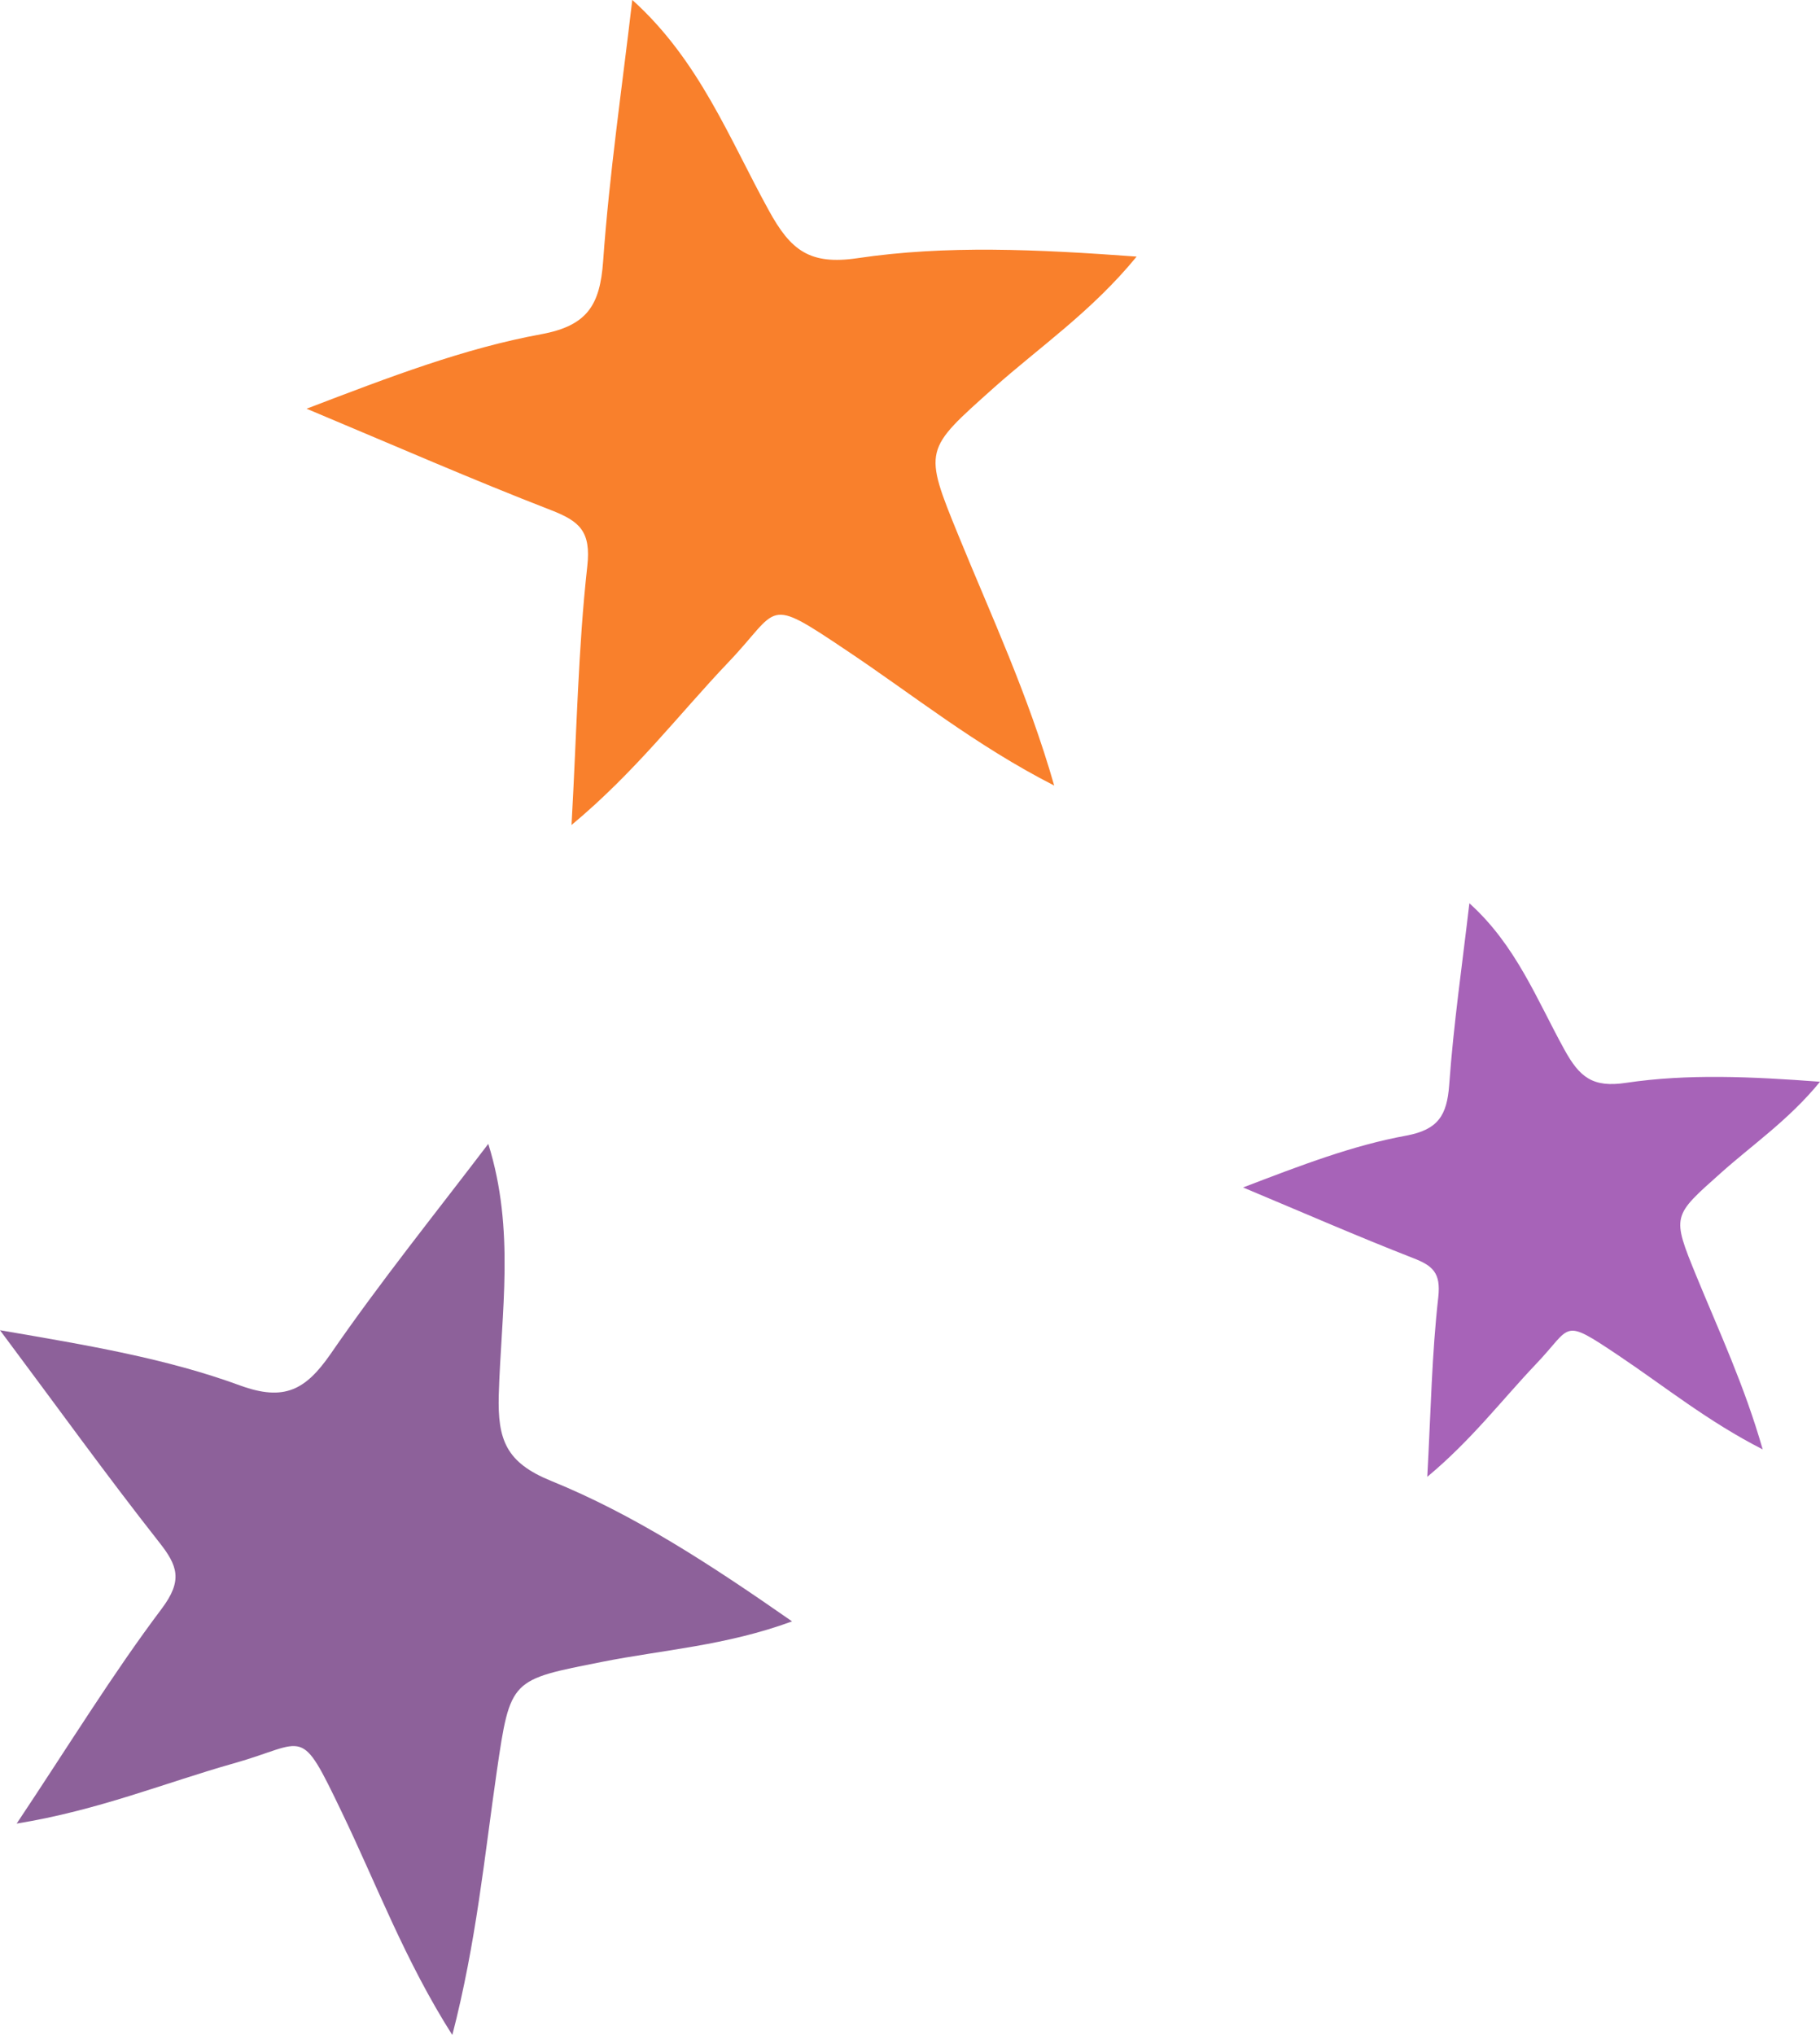
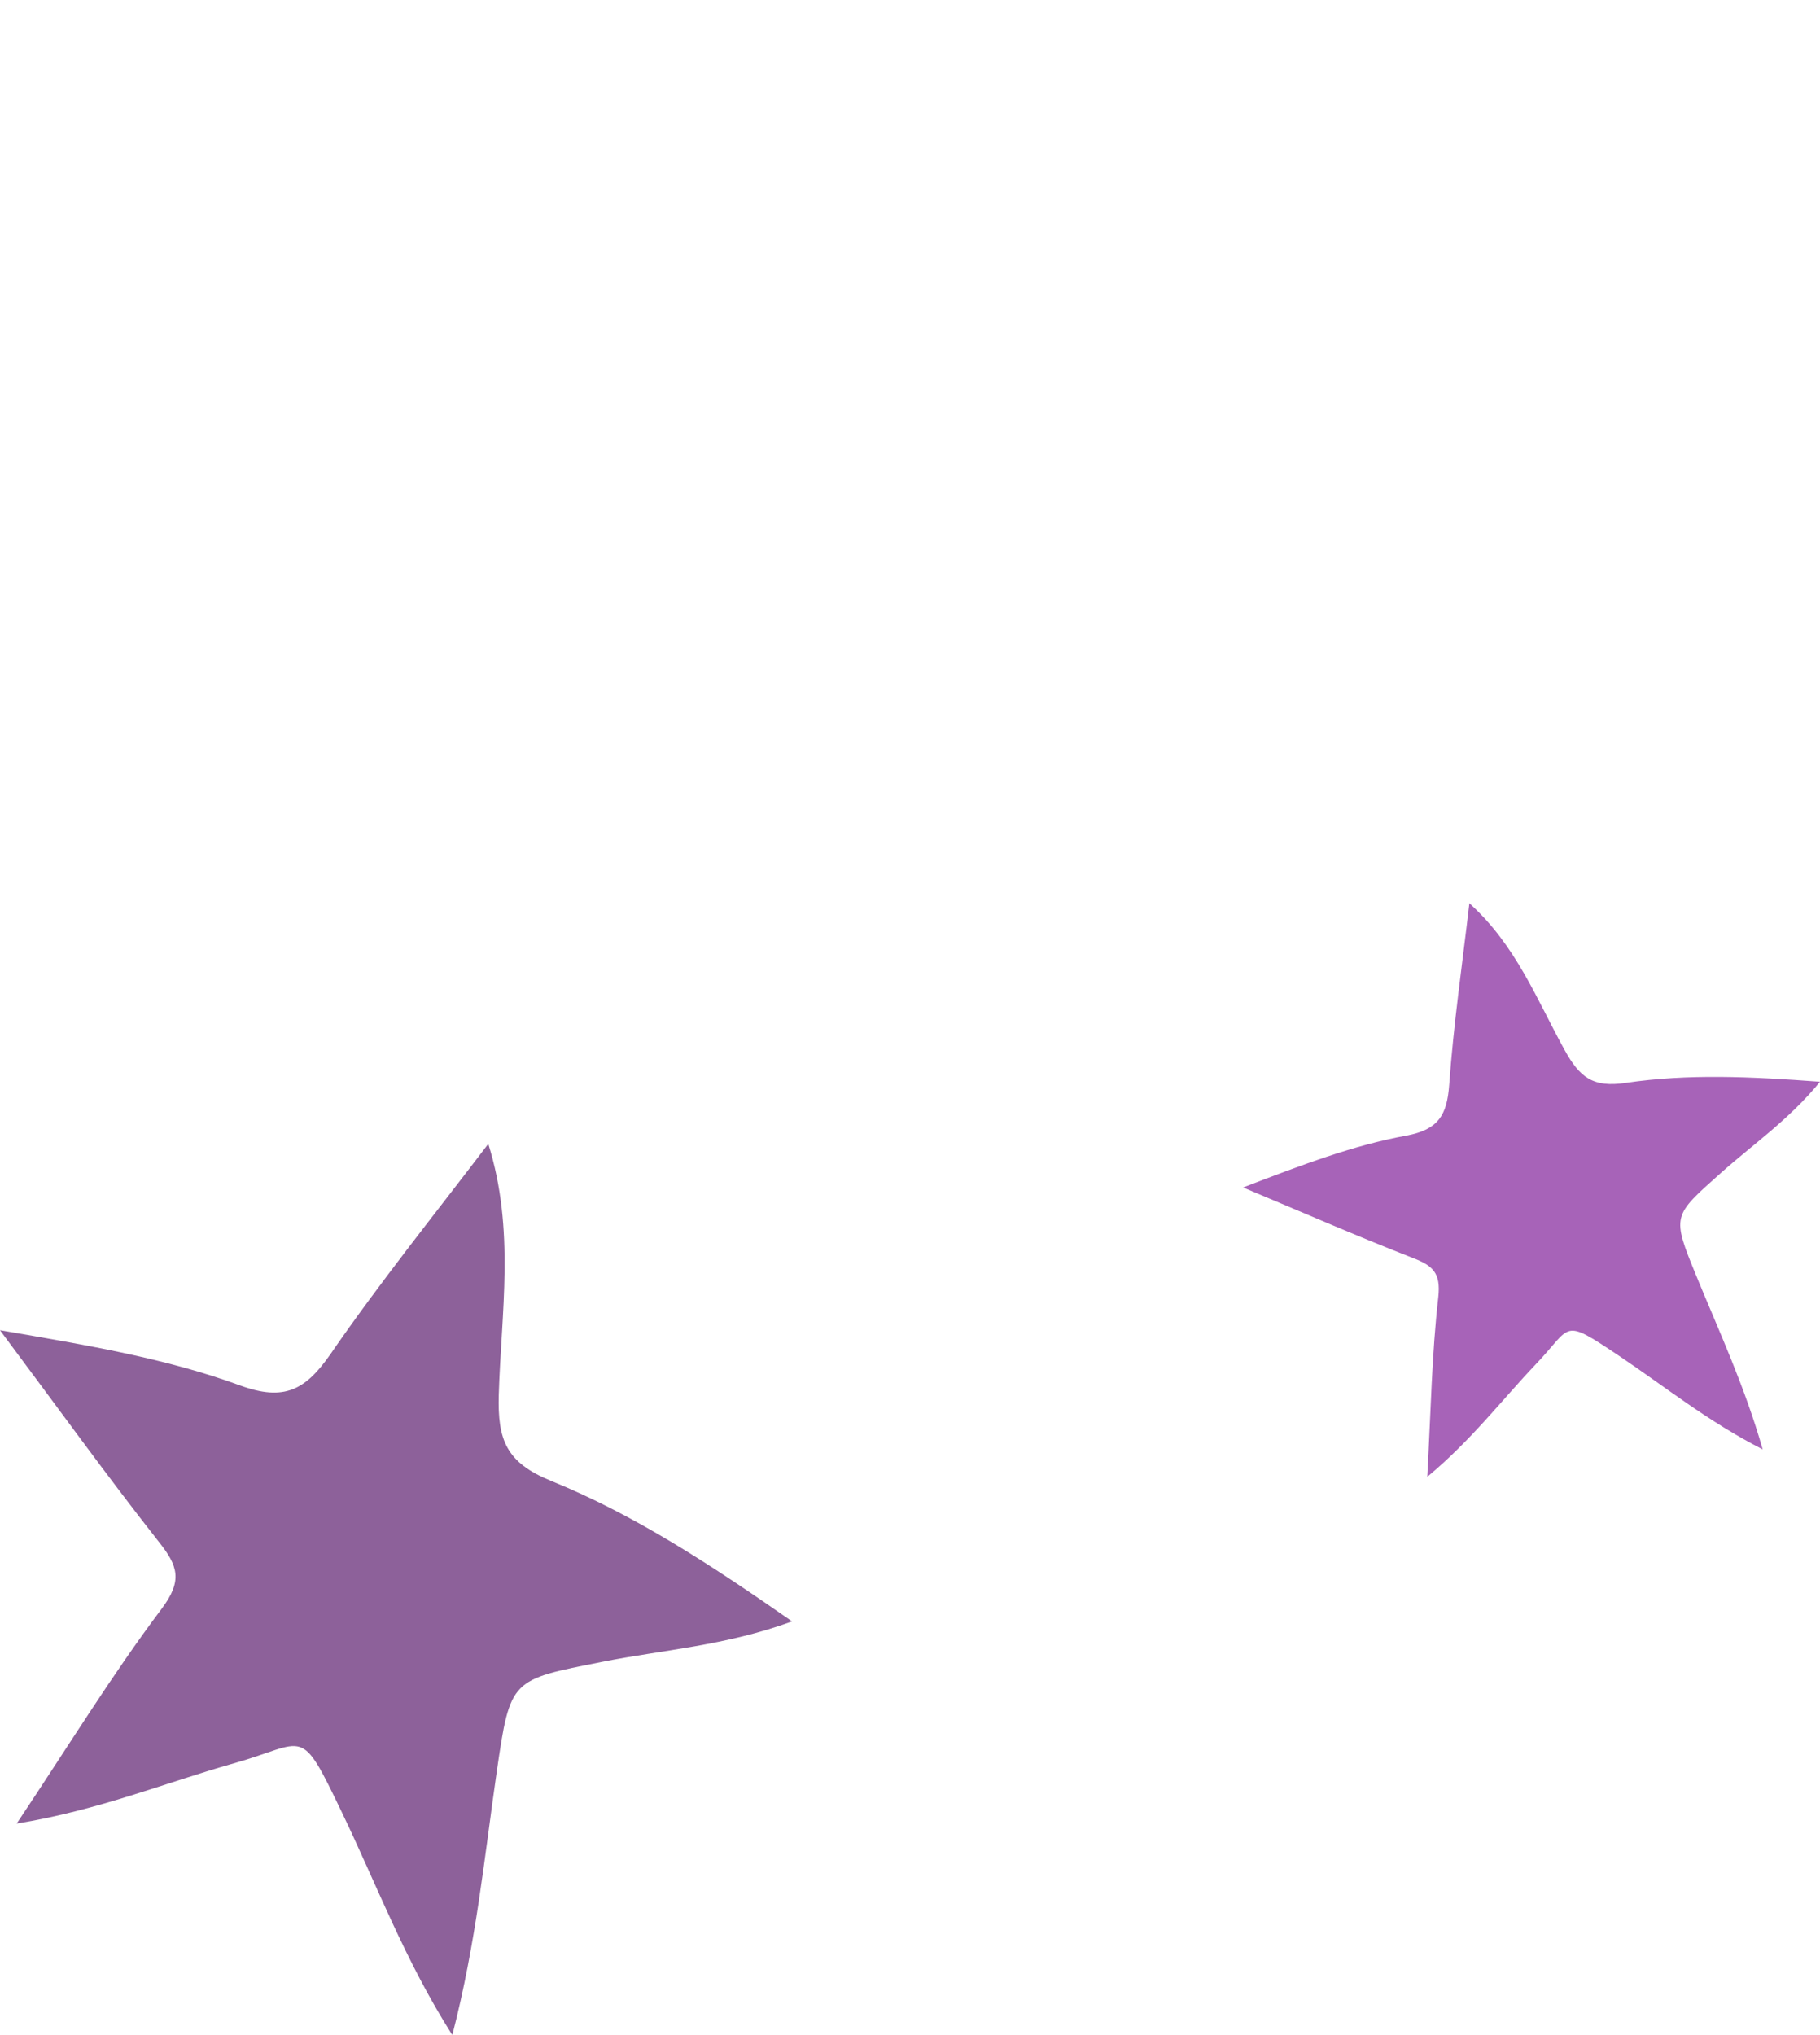
<svg xmlns="http://www.w3.org/2000/svg" height="177.0" preserveAspectRatio="xMidYMid meet" version="1.0" viewBox="0.8 0.9 158.4 177.0" width="158.4" zoomAndPan="magnify">
  <g clip-rule="evenodd" fill-rule="evenodd">
    <g id="change1_1">
      <path d="M43.297,100.407c2.352,7.5,1.122,14.687,0.912,21.838 c-0.107,3.911,0.636,5.885,4.542,7.475c7.234,2.94,13.828,7.241,20.985,12.227c-5.789,2.124-11.248,2.472-16.503,3.515 c-7.979,1.584-8.016,1.429-9.197,9.54c-1.074,7.403-1.782,14.872-3.87,22.929c-4.127-6.492-6.575-13.066-9.598-19.342 c-3.72-7.751-3.048-6.083-9.407-4.296c-5.963,1.68-11.752,4.08-18.91,5.244c4.565-6.839,8.315-12.97,12.623-18.693 c1.848-2.46,1.403-3.738-0.252-5.819c-4.536-5.76-8.819-11.711-13.823-18.406c7.704,1.32,14.495,2.459,20.914,4.812 c3.828,1.392,5.675,0.384,7.835-2.712C33.878,112.43,38.678,106.479,43.297,100.407z" fill="#8D619A" />
    </g>
    <g id="change2_1">
-       <path d="M55.829,0.892c5.837,5.255,8.441,12.071,11.897,18.339 c1.883,3.426,3.527,4.746,7.703,4.128c7.728-1.146,15.592-0.774,24.297-0.138c-3.911,4.775-8.435,7.853-12.43,11.411 c-6.065,5.429-6.167,5.303-3.06,12.898c2.832,6.936,6.018,13.714,8.314,21.706c-6.851-3.492-12.304-7.907-18.1-11.771 c-7.138-4.788-5.717-3.684-10.289,1.08c-4.271,4.487-8.045,9.484-13.619,14.122C51,64.466,51.12,57.285,51.912,50.17 c0.348-3.071-0.69-3.936-3.179-4.902c-6.828-2.645-13.546-5.585-21.25-8.813c7.295-2.789,13.727-5.256,20.445-6.485 c4.008-0.744,5.087-2.55,5.363-6.329C53.832,16.028,54.947,8.475,55.829,0.892z" fill="#F9802C" />
-     </g>
+       </g>
    <g id="change3_1">
      <path d="M128.684,79.476c4.062,3.654,5.873,8.393,8.279,12.748 c1.315,2.382,2.448,3.312,5.352,2.874c5.375-0.797,10.841-0.546,16.888-0.096c-2.711,3.317-5.861,5.459-8.633,7.937 c-4.223,3.768-4.29,3.684-2.136,8.952c1.98,4.823,4.188,9.539,5.778,15.094c-4.764-2.424-8.549-5.49-12.568-8.183 c-4.968-3.323-3.984-2.556-7.157,0.755c-2.971,3.12-5.591,6.587-9.467,9.815c0.312-5.699,0.396-10.697,0.959-15.634 c0.234-2.129-0.492-2.741-2.22-3.407c-4.739-1.848-9.413-3.888-14.771-6.132c5.064-1.938,9.539-3.659,14.212-4.511 c2.784-0.522,3.527-1.776,3.726-4.38C127.304,90.005,128.072,84.743,128.684,79.476z" fill="#A763B8" />
    </g>
  </g>
</svg>